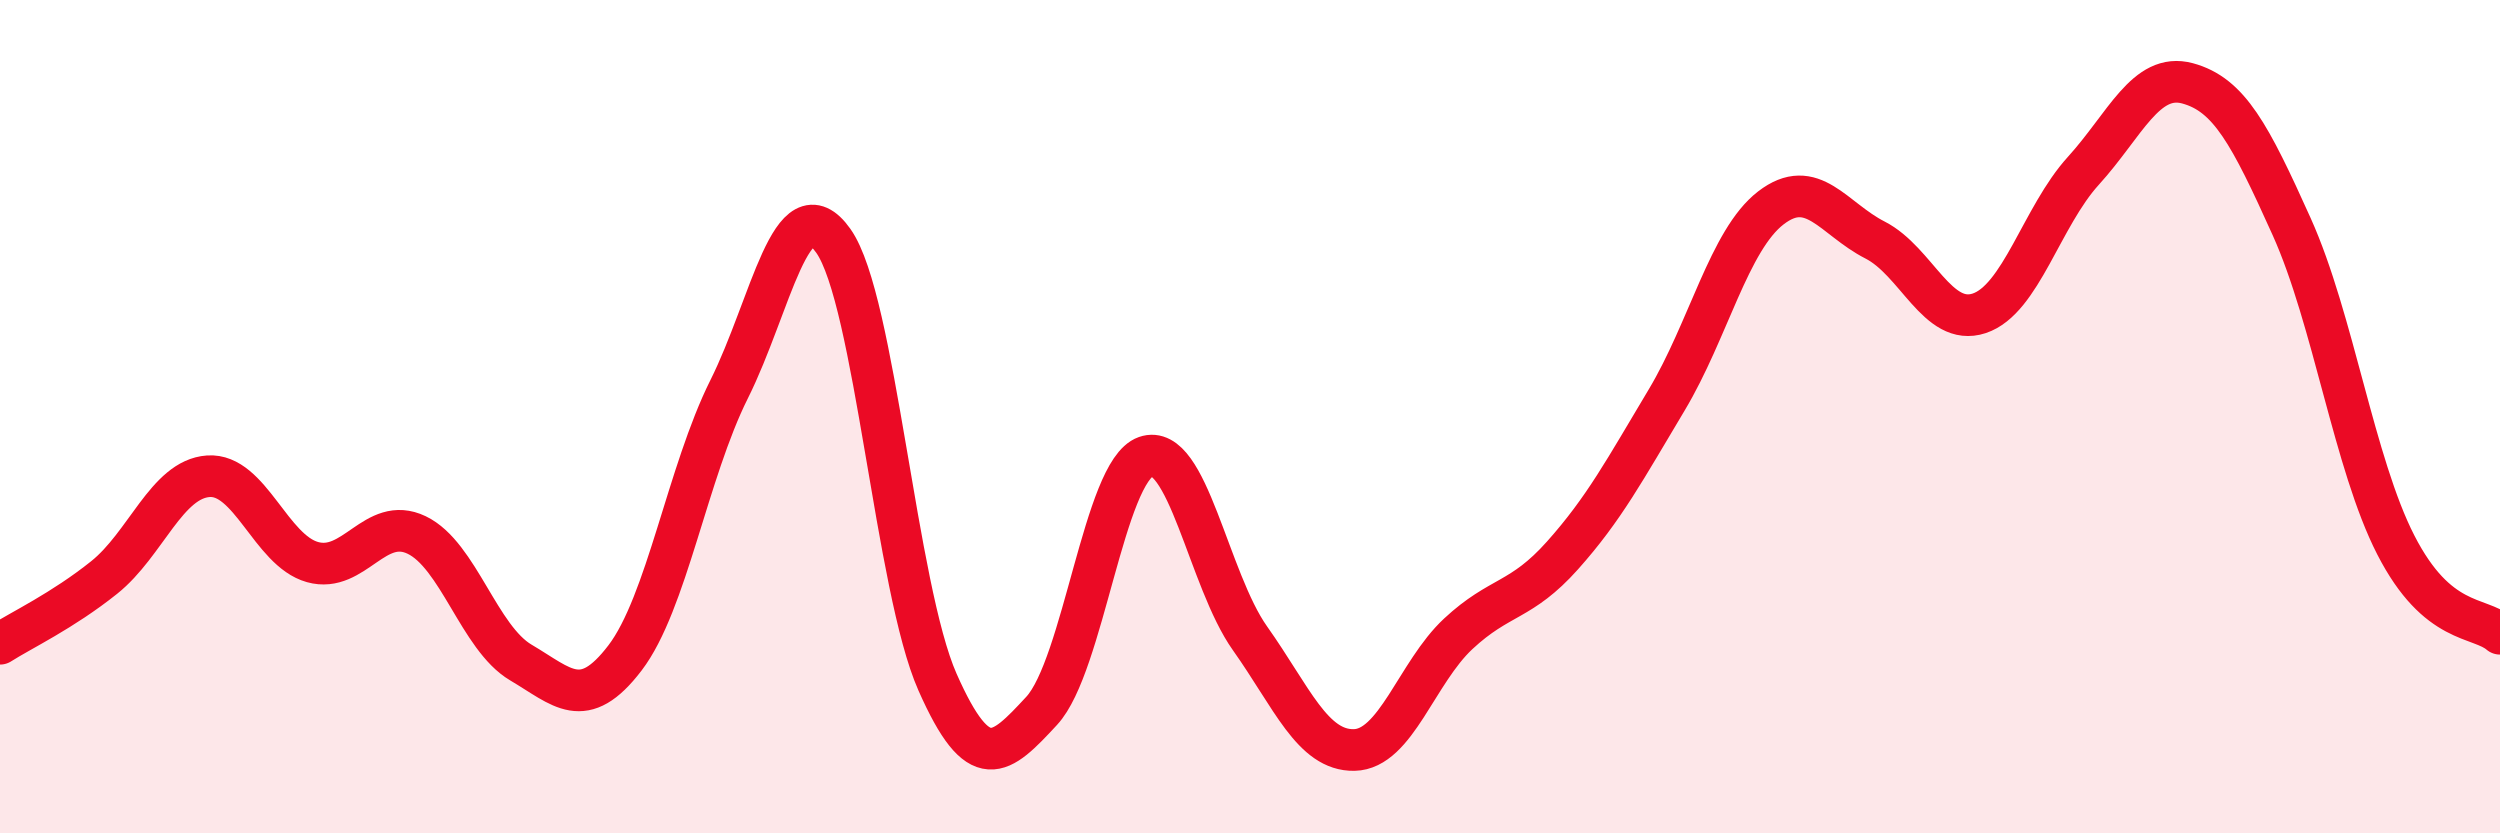
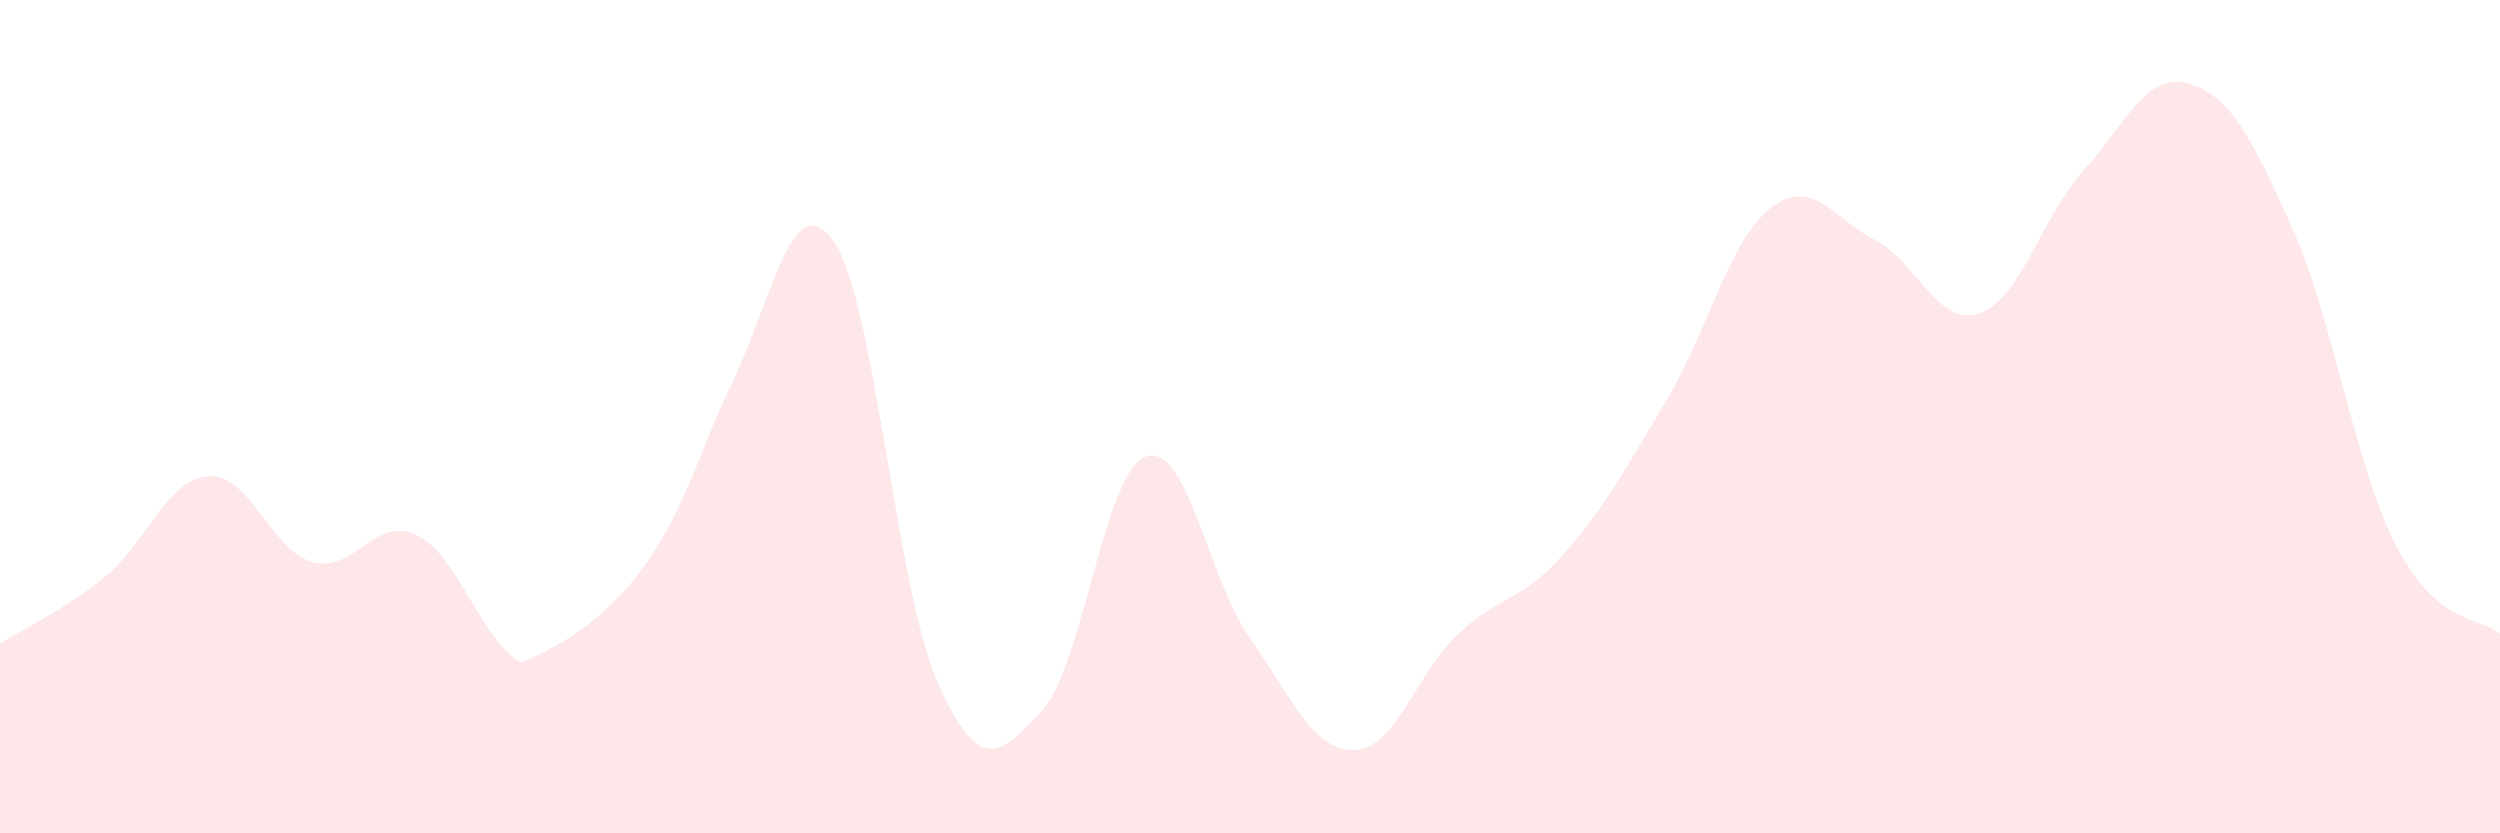
<svg xmlns="http://www.w3.org/2000/svg" width="60" height="20" viewBox="0 0 60 20">
-   <path d="M 0,15.45 C 0.5,15.13 1.5,14.66 2.5,13.86 C 3.5,13.06 4,11.5 5,11.43 C 6,11.36 6.5,13.21 7.5,13.49 C 8.5,13.77 9,12.36 10,12.84 C 11,13.32 11.5,15.31 12.5,15.9 C 13.5,16.49 14,17.1 15,15.79 C 16,14.48 16.5,11.34 17.5,9.34 C 18.5,7.34 19,4.37 20,5.78 C 21,7.19 21.5,14.11 22.5,16.37 C 23.5,18.63 24,18.14 25,17.06 C 26,15.98 26.5,11.31 27.5,10.96 C 28.5,10.61 29,13.91 30,15.32 C 31,16.73 31.5,18.02 32.5,18 C 33.5,17.98 34,16.14 35,15.21 C 36,14.28 36.5,14.45 37.5,13.33 C 38.5,12.21 39,11.27 40,9.6 C 41,7.93 41.5,5.76 42.5,4.99 C 43.5,4.22 44,5.25 45,5.76 C 46,6.27 46.5,7.85 47.5,7.52 C 48.5,7.19 49,5.2 50,4.1 C 51,3 51.5,1.73 52.5,2 C 53.5,2.27 54,3.22 55,5.44 C 56,7.66 56.5,11.13 57.5,13.08 C 58.5,15.03 59.5,14.78 60,15.21L60 20L0 20Z" fill="#EB0A25" opacity="0.1" stroke-linecap="round" stroke-linejoin="round" />
-   <path d="M 0,15.45 C 0.5,15.13 1.5,14.66 2.5,13.86 C 3.5,13.06 4,11.5 5,11.43 C 6,11.36 6.5,13.21 7.5,13.49 C 8.5,13.77 9,12.36 10,12.84 C 11,13.32 11.5,15.31 12.5,15.9 C 13.5,16.49 14,17.1 15,15.79 C 16,14.48 16.5,11.34 17.5,9.34 C 18.5,7.34 19,4.37 20,5.78 C 21,7.19 21.5,14.11 22.5,16.37 C 23.5,18.63 24,18.14 25,17.06 C 26,15.98 26.5,11.31 27.5,10.96 C 28.5,10.61 29,13.91 30,15.32 C 31,16.73 31.5,18.02 32.5,18 C 33.5,17.98 34,16.14 35,15.21 C 36,14.28 36.5,14.45 37.5,13.33 C 38.5,12.21 39,11.27 40,9.6 C 41,7.93 41.5,5.76 42.5,4.99 C 43.5,4.22 44,5.25 45,5.76 C 46,6.27 46.5,7.85 47.5,7.52 C 48.5,7.19 49,5.2 50,4.1 C 51,3 51.5,1.73 52.5,2 C 53.5,2.27 54,3.22 55,5.44 C 56,7.66 56.5,11.13 57.5,13.08 C 58.5,15.03 59.5,14.78 60,15.21" stroke="#EB0A25" stroke-width="1" fill="none" stroke-linecap="round" stroke-linejoin="round" />
+   <path d="M 0,15.45 C 0.5,15.13 1.5,14.66 2.5,13.86 C 3.5,13.06 4,11.5 5,11.43 C 6,11.36 6.5,13.21 7.5,13.49 C 8.5,13.77 9,12.36 10,12.84 C 11,13.32 11.5,15.31 12.5,15.9 C 16,14.48 16.5,11.34 17.5,9.34 C 18.5,7.34 19,4.37 20,5.78 C 21,7.19 21.5,14.11 22.5,16.37 C 23.5,18.63 24,18.14 25,17.06 C 26,15.98 26.5,11.31 27.5,10.96 C 28.5,10.61 29,13.91 30,15.32 C 31,16.73 31.5,18.02 32.5,18 C 33.5,17.98 34,16.14 35,15.21 C 36,14.28 36.5,14.45 37.5,13.33 C 38.5,12.21 39,11.27 40,9.6 C 41,7.93 41.5,5.76 42.5,4.99 C 43.5,4.22 44,5.25 45,5.76 C 46,6.27 46.5,7.85 47.5,7.52 C 48.5,7.19 49,5.2 50,4.1 C 51,3 51.5,1.73 52.5,2 C 53.5,2.27 54,3.22 55,5.44 C 56,7.66 56.5,11.13 57.5,13.08 C 58.5,15.03 59.5,14.78 60,15.21L60 20L0 20Z" fill="#EB0A25" opacity="0.1" stroke-linecap="round" stroke-linejoin="round" />
</svg>